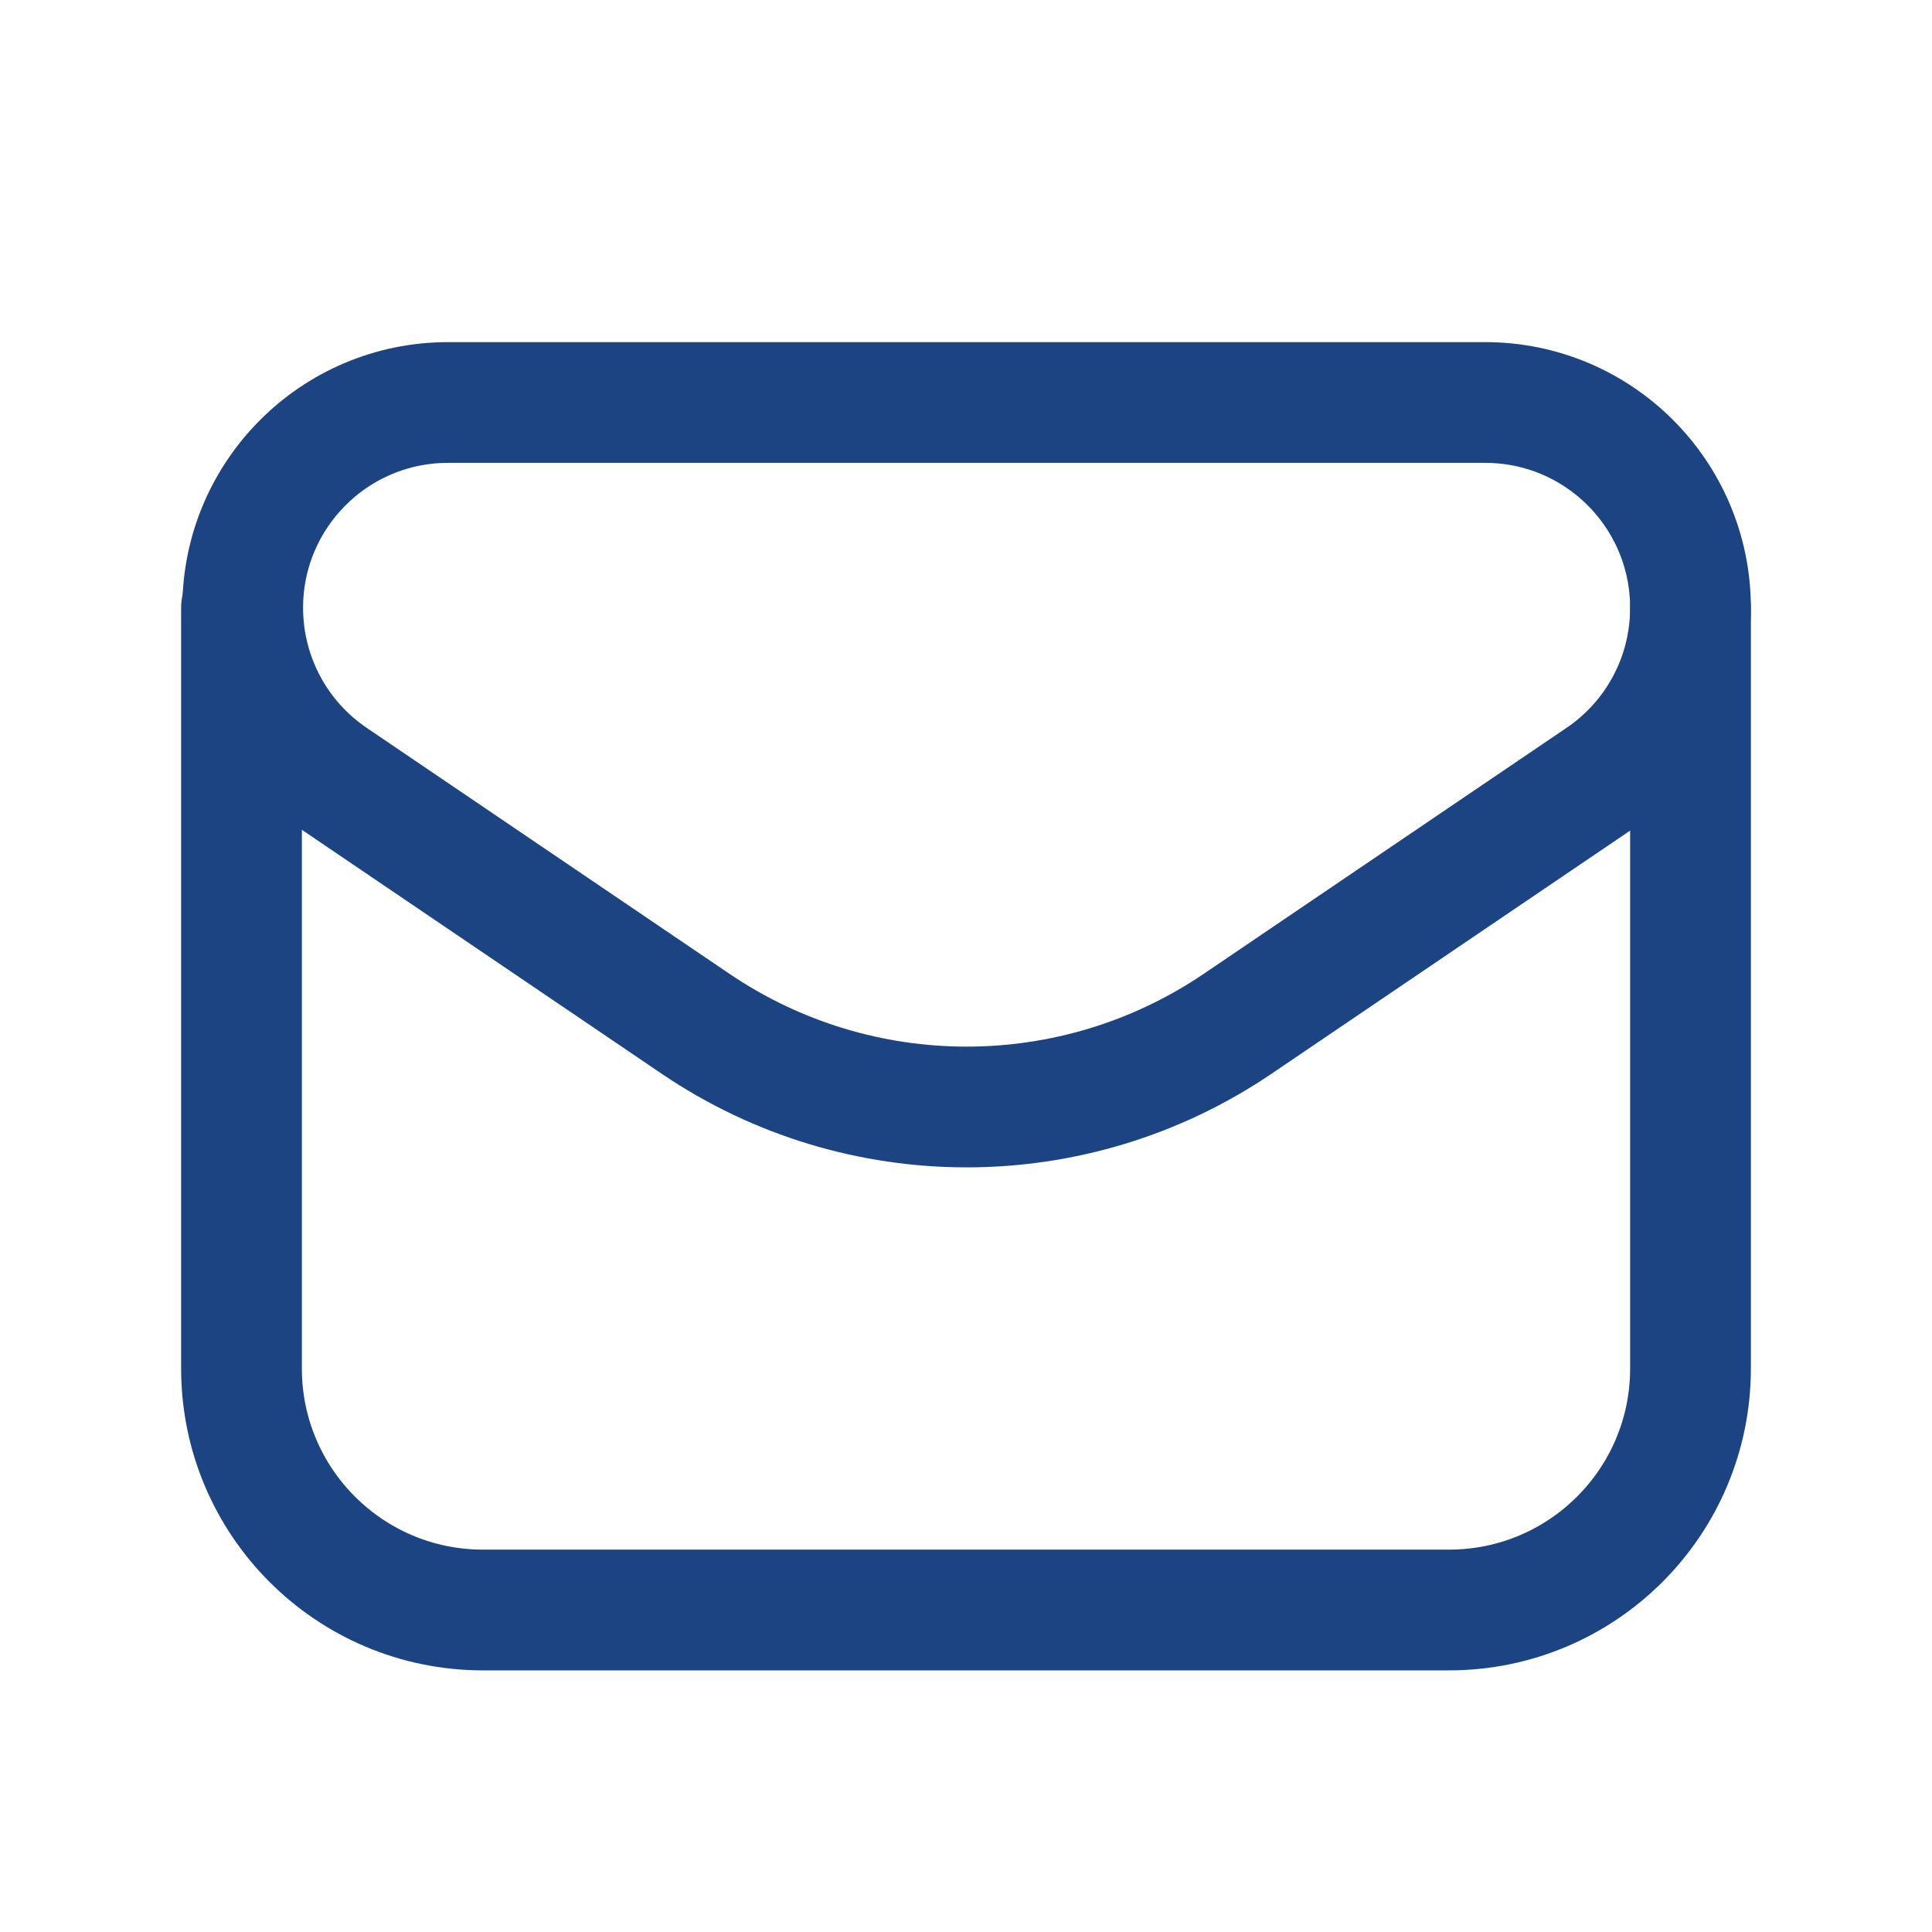
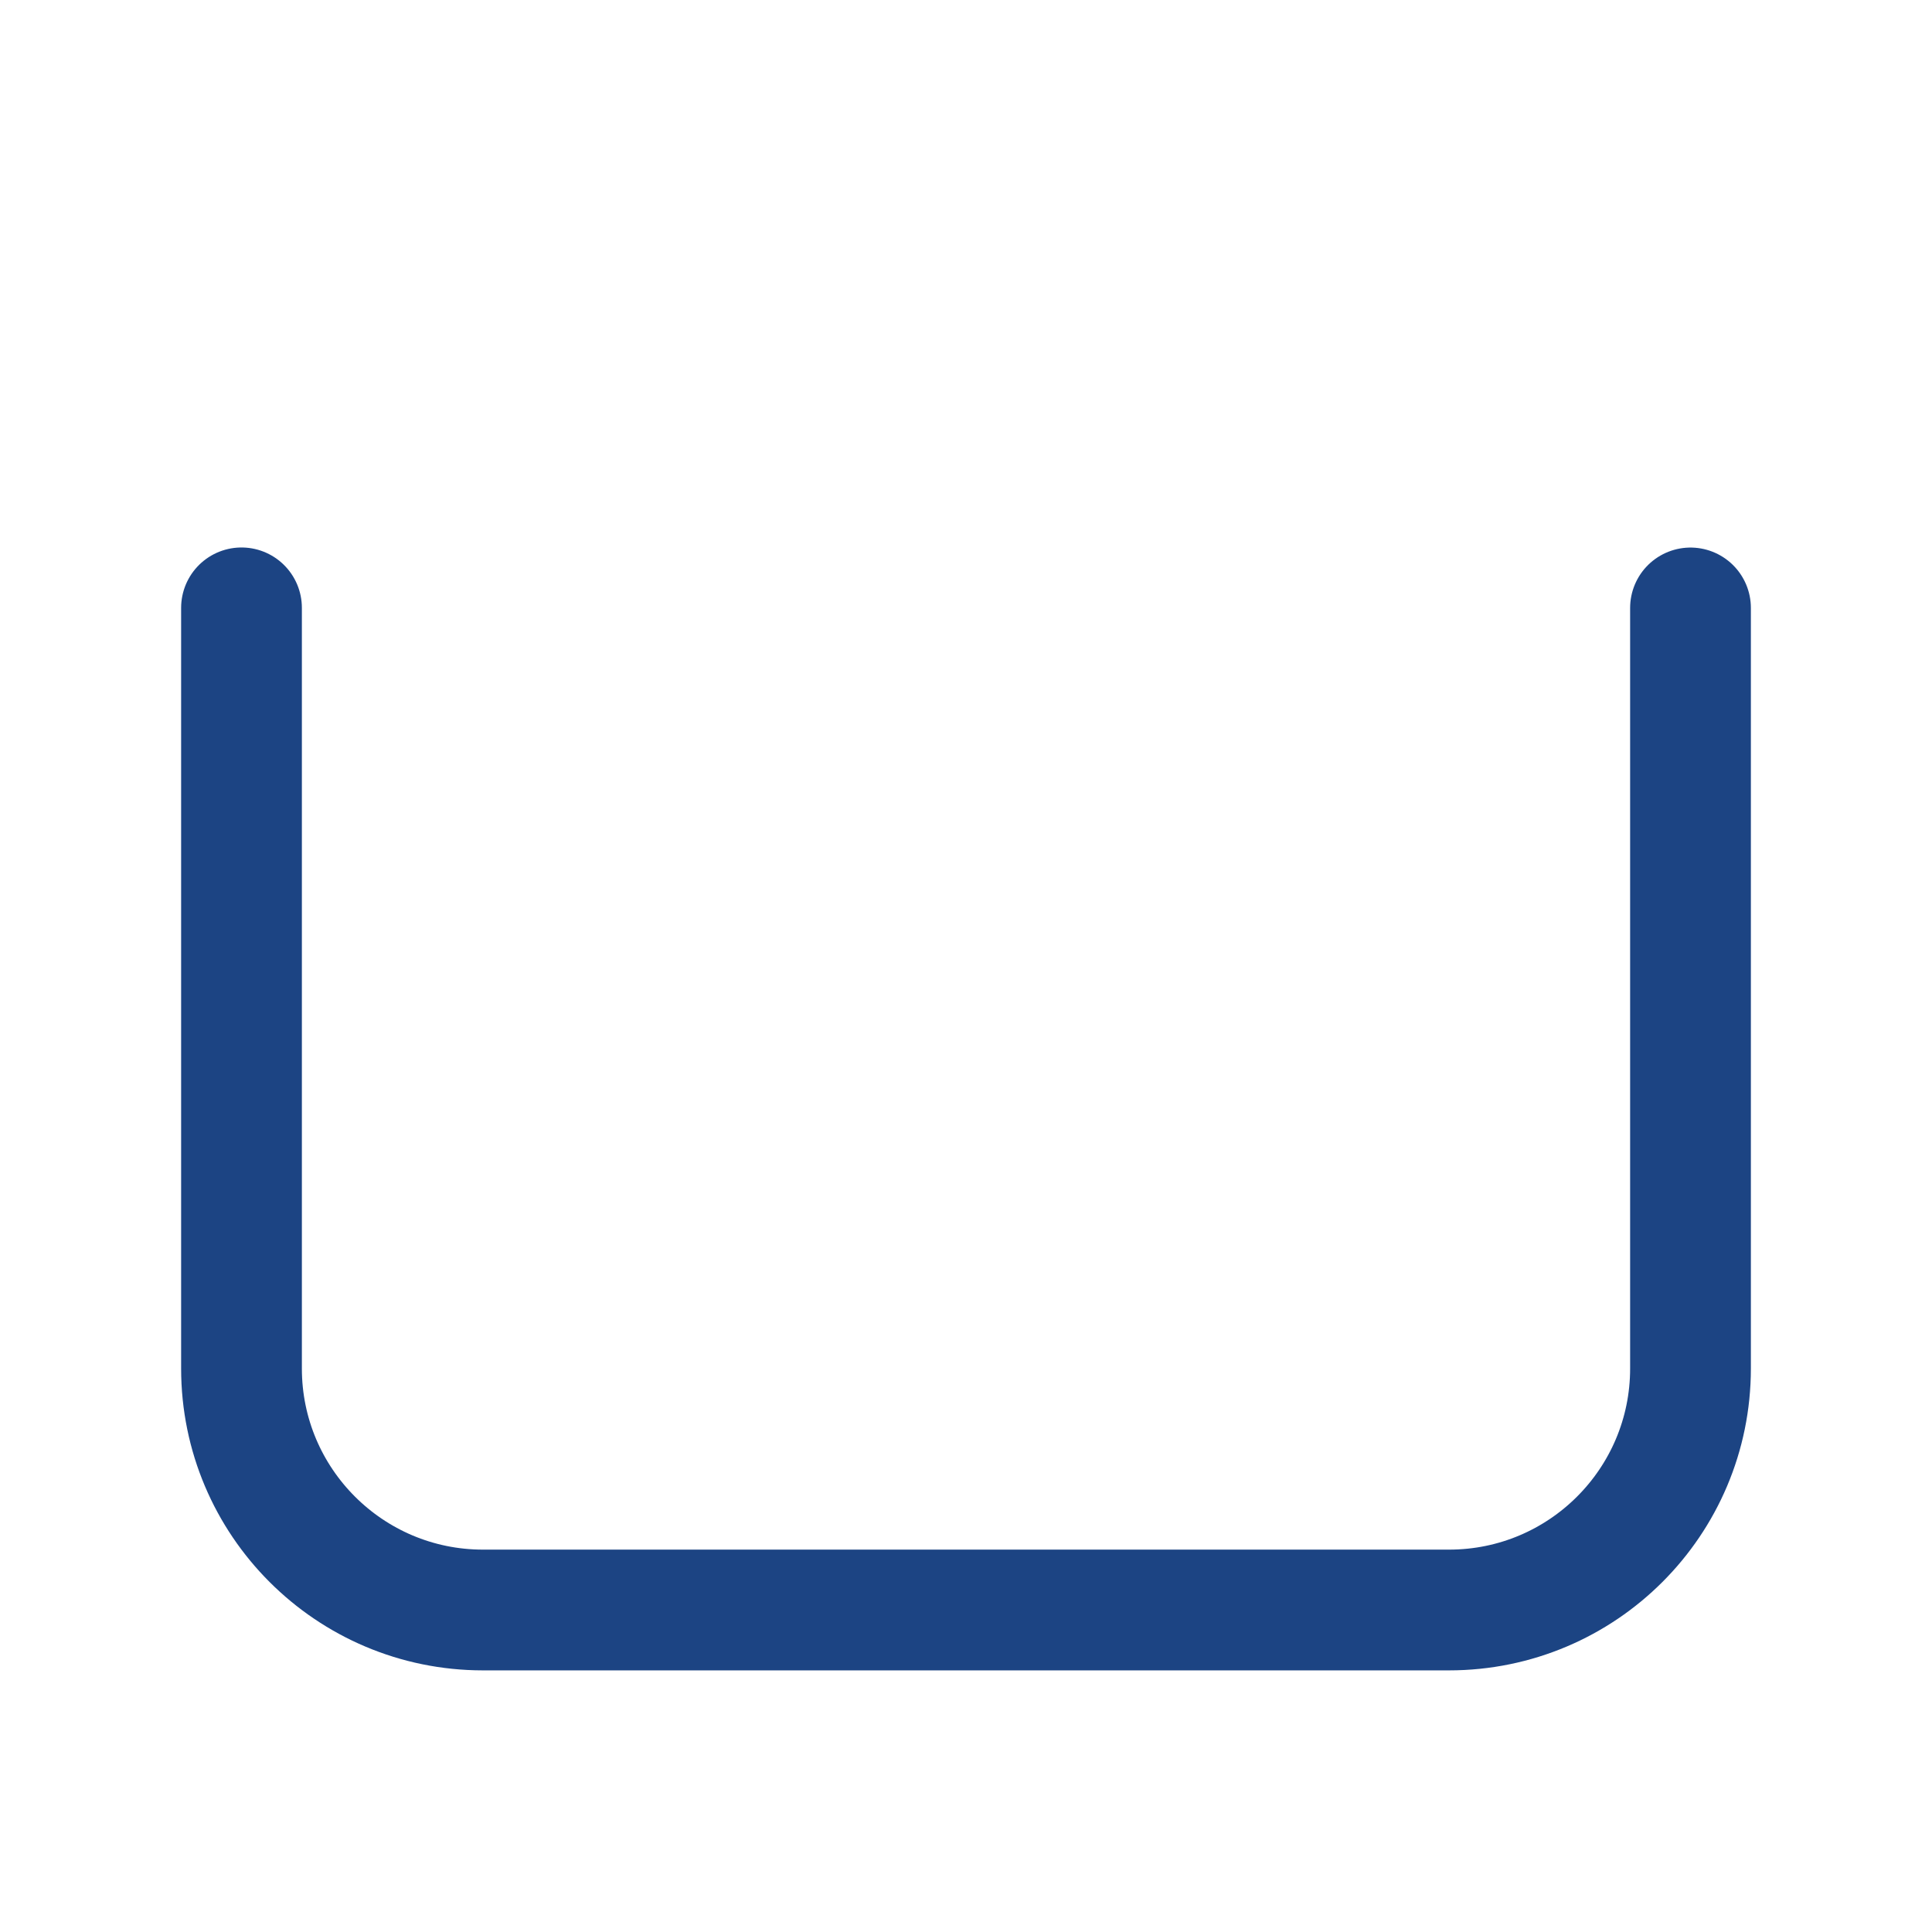
<svg xmlns="http://www.w3.org/2000/svg" width="24" height="24" viewBox="0 0 24 24" fill="none">
-   <path fill-rule="evenodd" clip-rule="evenodd" d="M15.374 12.718L19.88 9.663C20.581 9.189 21 8.398 21 7.552V7.552C21 6.142 19.858 5 18.449 5H5.566C4.157 5 3.015 6.142 3.015 7.551V7.551C3.015 8.397 3.434 9.188 4.135 9.663L8.641 12.718C10.674 14.096 13.341 14.096 15.374 12.718V12.718Z" stroke="#1C4483" stroke-width="1.5" stroke-linecap="round" stroke-linejoin="round" />
  <path d="M3 7.551V17C3 18.657 4.343 20 6 20H18C19.657 20 21 18.657 21 17V7.552" stroke="#1C4483" stroke-width="1.5" stroke-linecap="round" stroke-linejoin="round" />
</svg>